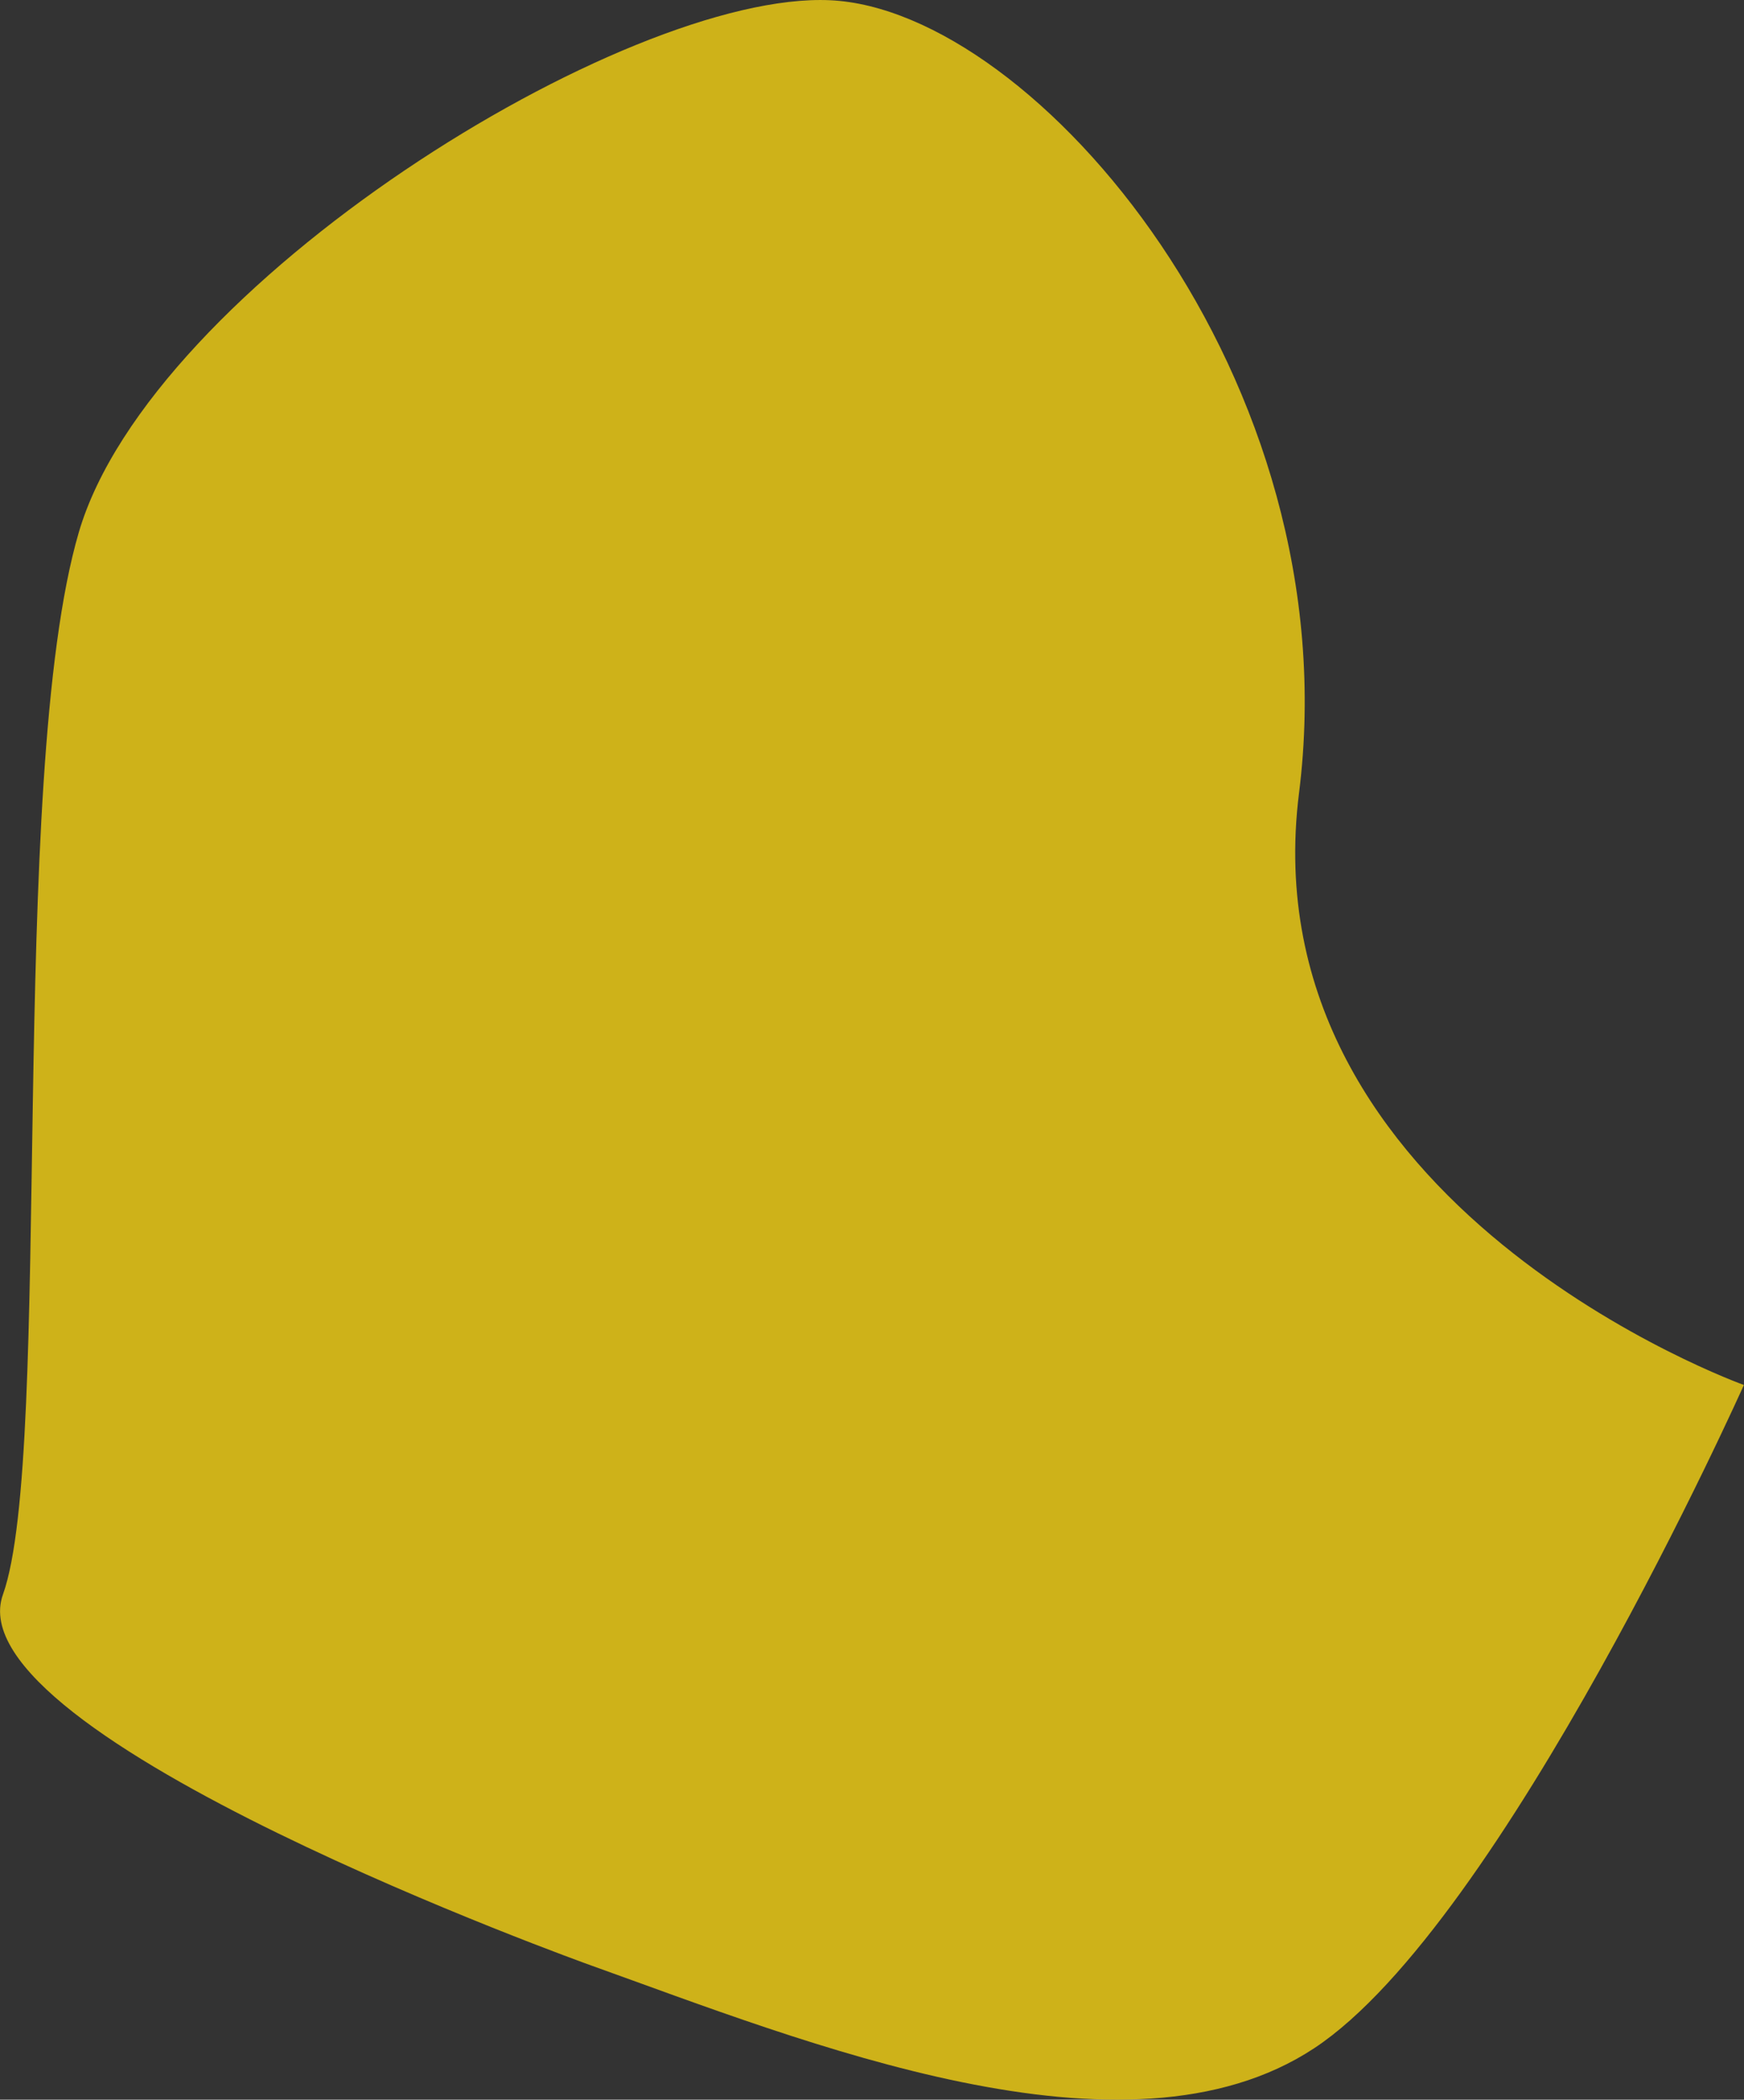
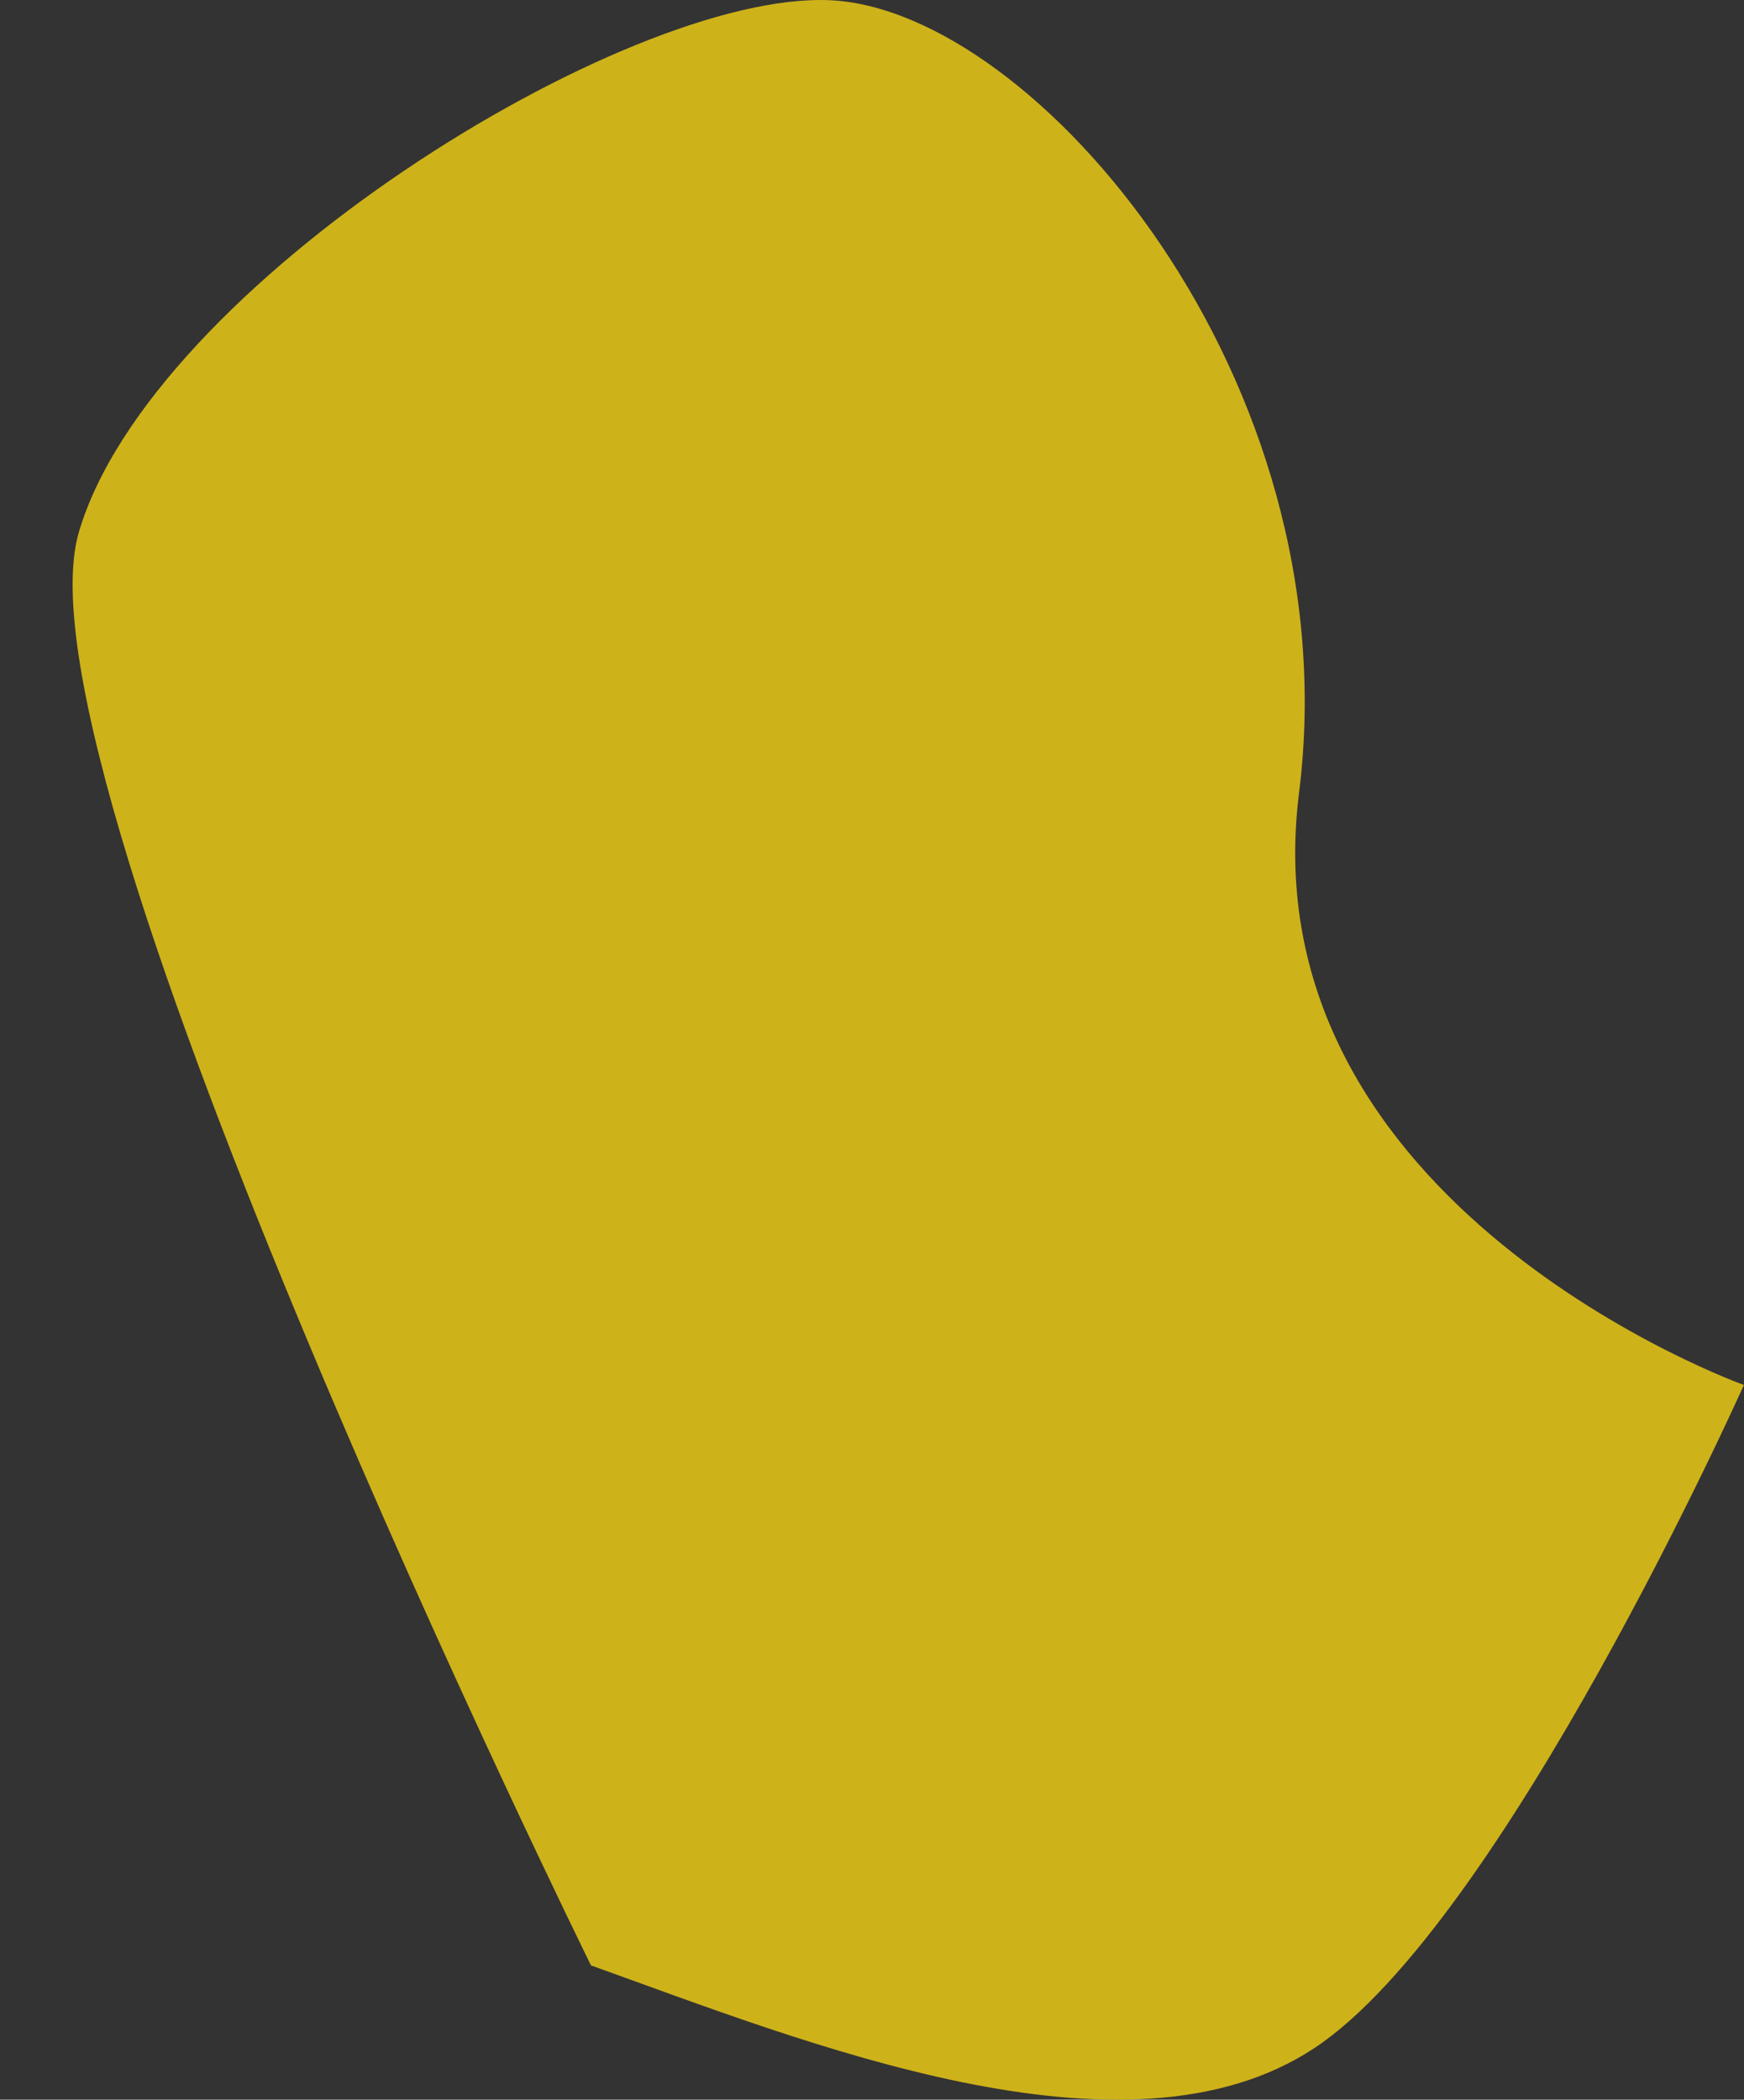
<svg xmlns="http://www.w3.org/2000/svg" viewBox="0 0 15.446 18.594">
  <rect x="0" y="0" width="15.446" height="18.594" fill="#333333" stroke="none" />
  <defs>
    <style>
      .cls-1 {
        fill: url(#名称未設定グラデーション_64);
      }
    </style>
    <linearGradient id="名称未設定グラデーション_64" data-name="名称未設定グラデーション 64" x1="3063.812" y1="1518.842" x2="2611.4" y2="1837.206" gradientTransform="matrix(0.368, -0.93, 0.93, 0.368, -2521.07, 2350.806)" gradientUnits="userSpaceOnUse">
      <stop offset="0" stop-color="#ceb219" />
      <stop offset="0.132" stop-color="#fae930" />
      <stop offset="0.269" stop-color="#c7af1c" />
      <stop offset="0.434" stop-color="#faf11d" />
      <stop offset="0.457" stop-color="#eddb12" />
      <stop offset="0.485" stop-color="#e3c808" />
      <stop offset="0.514" stop-color="#dcbd02" />
      <stop offset="0.545" stop-color="#dab900" />
      <stop offset="0.647" stop-color="#faf11d" />
      <stop offset="0.652" stop-color="#f6ec1d" />
      <stop offset="0.681" stop-color="#e1d11d" />
      <stop offset="0.712" stop-color="#d3be1c" />
      <stop offset="0.742" stop-color="#cab31c" />
      <stop offset="0.775" stop-color="#c7af1c" />
      <stop offset="0.879" stop-color="#fadf06" />
      <stop offset="0.886" stop-color="#f7db05" />
      <stop offset="0.922" stop-color="#e7c802" />
      <stop offset="0.96" stop-color="#ddbd01" />
      <stop offset="1" stop-color="#dab900" />
    </linearGradient>
  </defs>
  <g id="レイヤー_2" data-name="レイヤー 2">
    <g id="レイヤー_1-2" data-name="レイヤー 1">
-       <path class="cls-1" d="M5.234,17.405c1.886.675,4.734,1.837,6.406.733s3.805-5.873,3.805-5.873-4.401-1.576-3.94-5.242S9.166.084,7.351.002,1.338,2.531.698,4.714s-.222,8.149-.672,9.407S5.234,17.405,5.234,17.405Z" />
+       <path class="cls-1" d="M5.234,17.405c1.886.675,4.734,1.837,6.406.733s3.805-5.873,3.805-5.873-4.401-1.576-3.94-5.242S9.166.084,7.351.002,1.338,2.531.698,4.714S5.234,17.405,5.234,17.405Z" />
    </g>
  </g>
</svg>